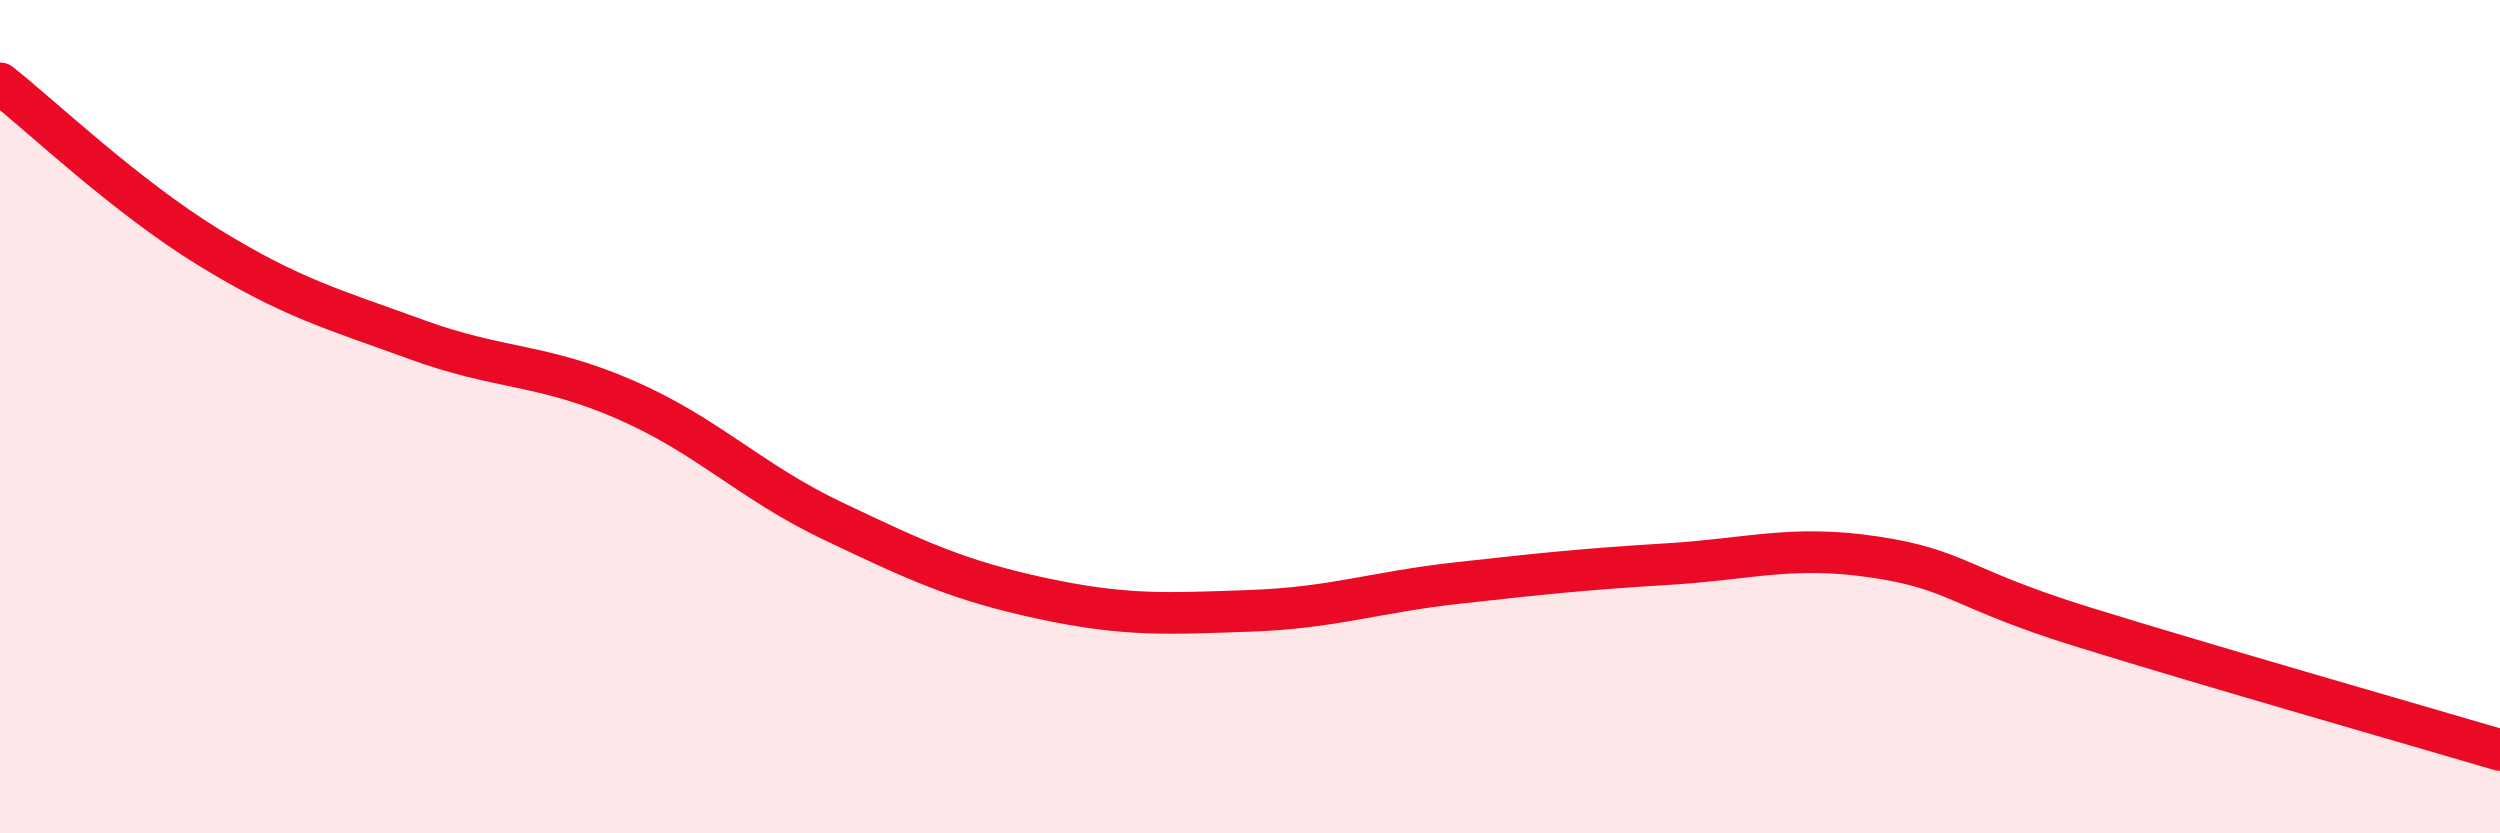
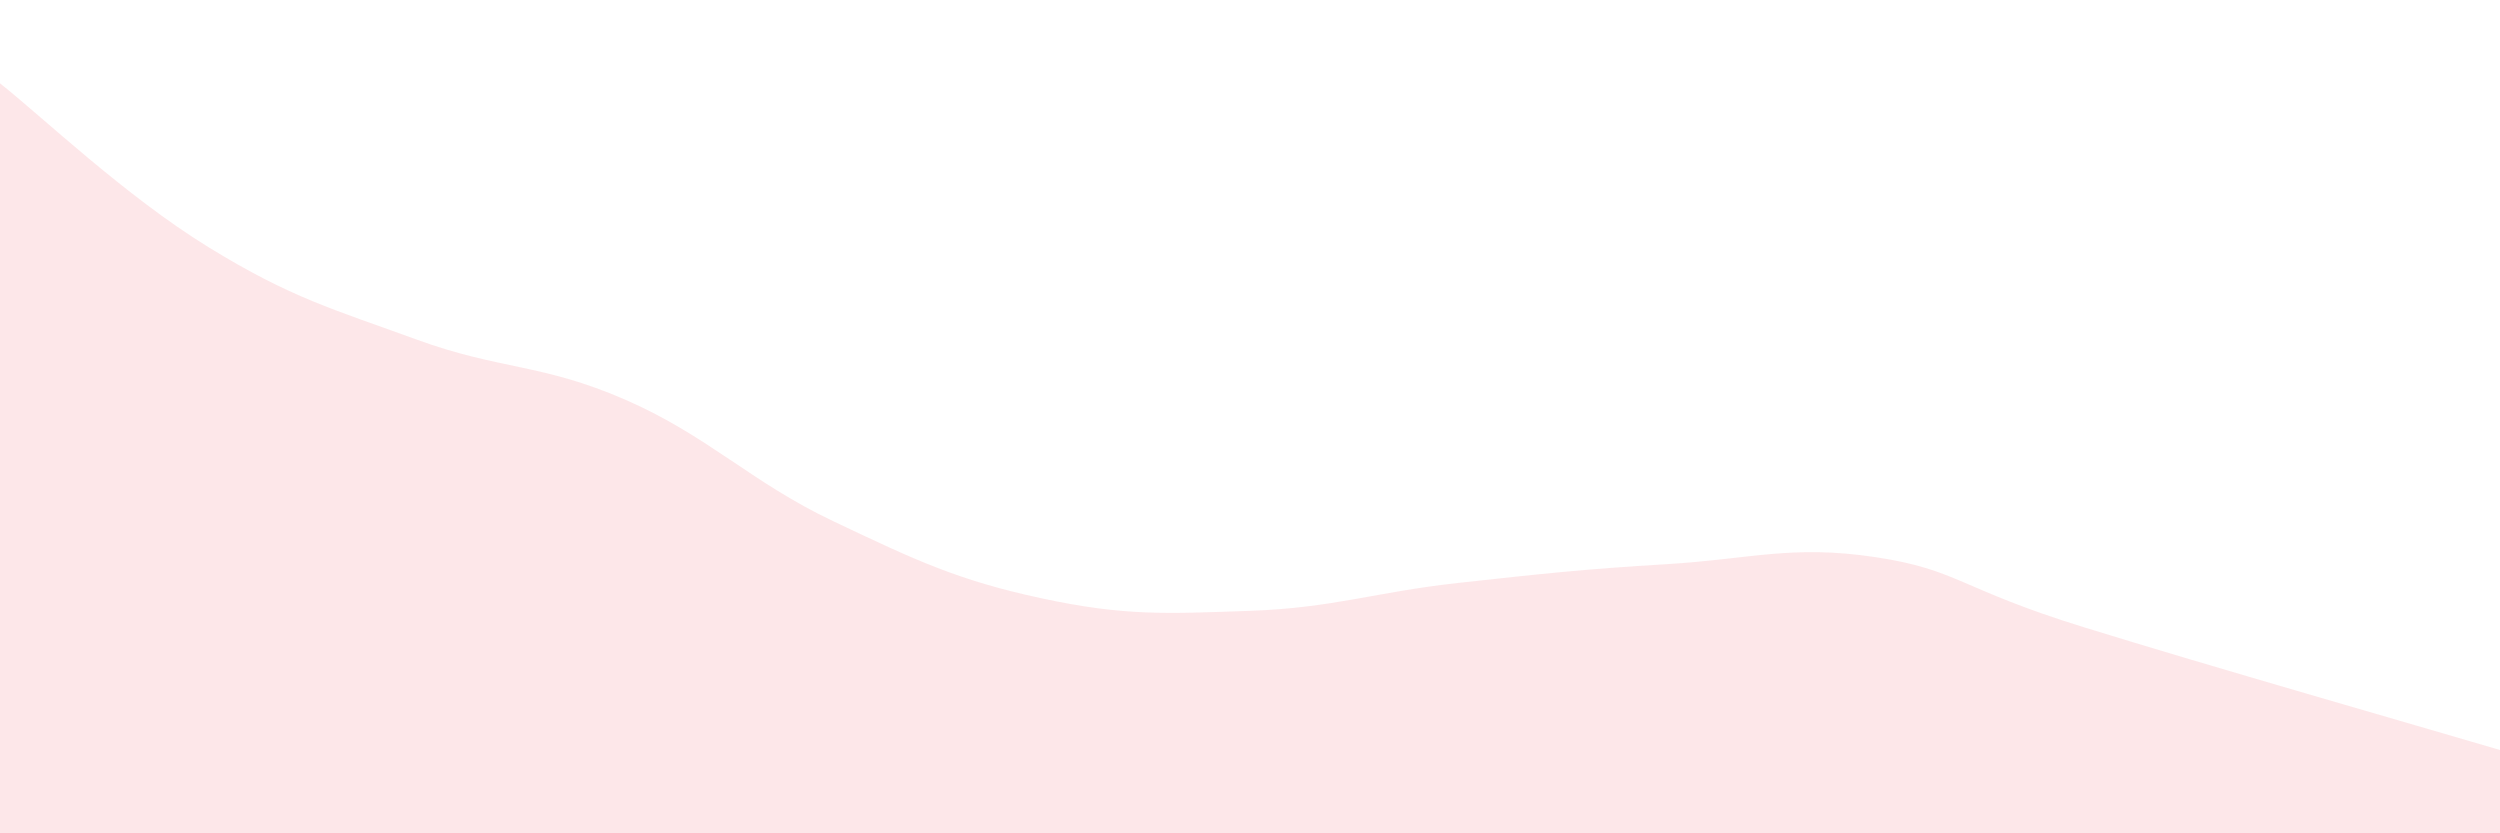
<svg xmlns="http://www.w3.org/2000/svg" width="60" height="20" viewBox="0 0 60 20">
  <path d="M 0,2 C 1,2.79 3,4.7 5,5.93 C 7,7.16 8,7.42 10,8.15 C 12,8.88 13,8.72 15,9.59 C 17,10.46 18,11.56 20,12.51 C 22,13.46 23,13.93 25,14.36 C 27,14.79 28,14.73 30,14.66 C 32,14.59 33,14.21 35,13.99 C 37,13.77 38,13.66 40,13.54 C 42,13.42 43,13.07 45,13.37 C 47,13.67 47,14.12 50,15.05 C 53,15.98 58,17.41 60,18L60 20L0 20Z" fill="#EB0A25" opacity="0.1" stroke-linecap="round" stroke-linejoin="round" />
-   <path d="M 0,2 C 1,2.79 3,4.7 5,5.93 C 7,7.16 8,7.42 10,8.15 C 12,8.88 13,8.72 15,9.59 C 17,10.46 18,11.56 20,12.51 C 22,13.46 23,13.93 25,14.36 C 27,14.79 28,14.73 30,14.66 C 32,14.59 33,14.21 35,13.99 C 37,13.77 38,13.66 40,13.54 C 42,13.42 43,13.07 45,13.37 C 47,13.67 47,14.12 50,15.05 C 53,15.98 58,17.41 60,18" stroke="#EB0A25" stroke-width="1" fill="none" stroke-linecap="round" stroke-linejoin="round" />
</svg>